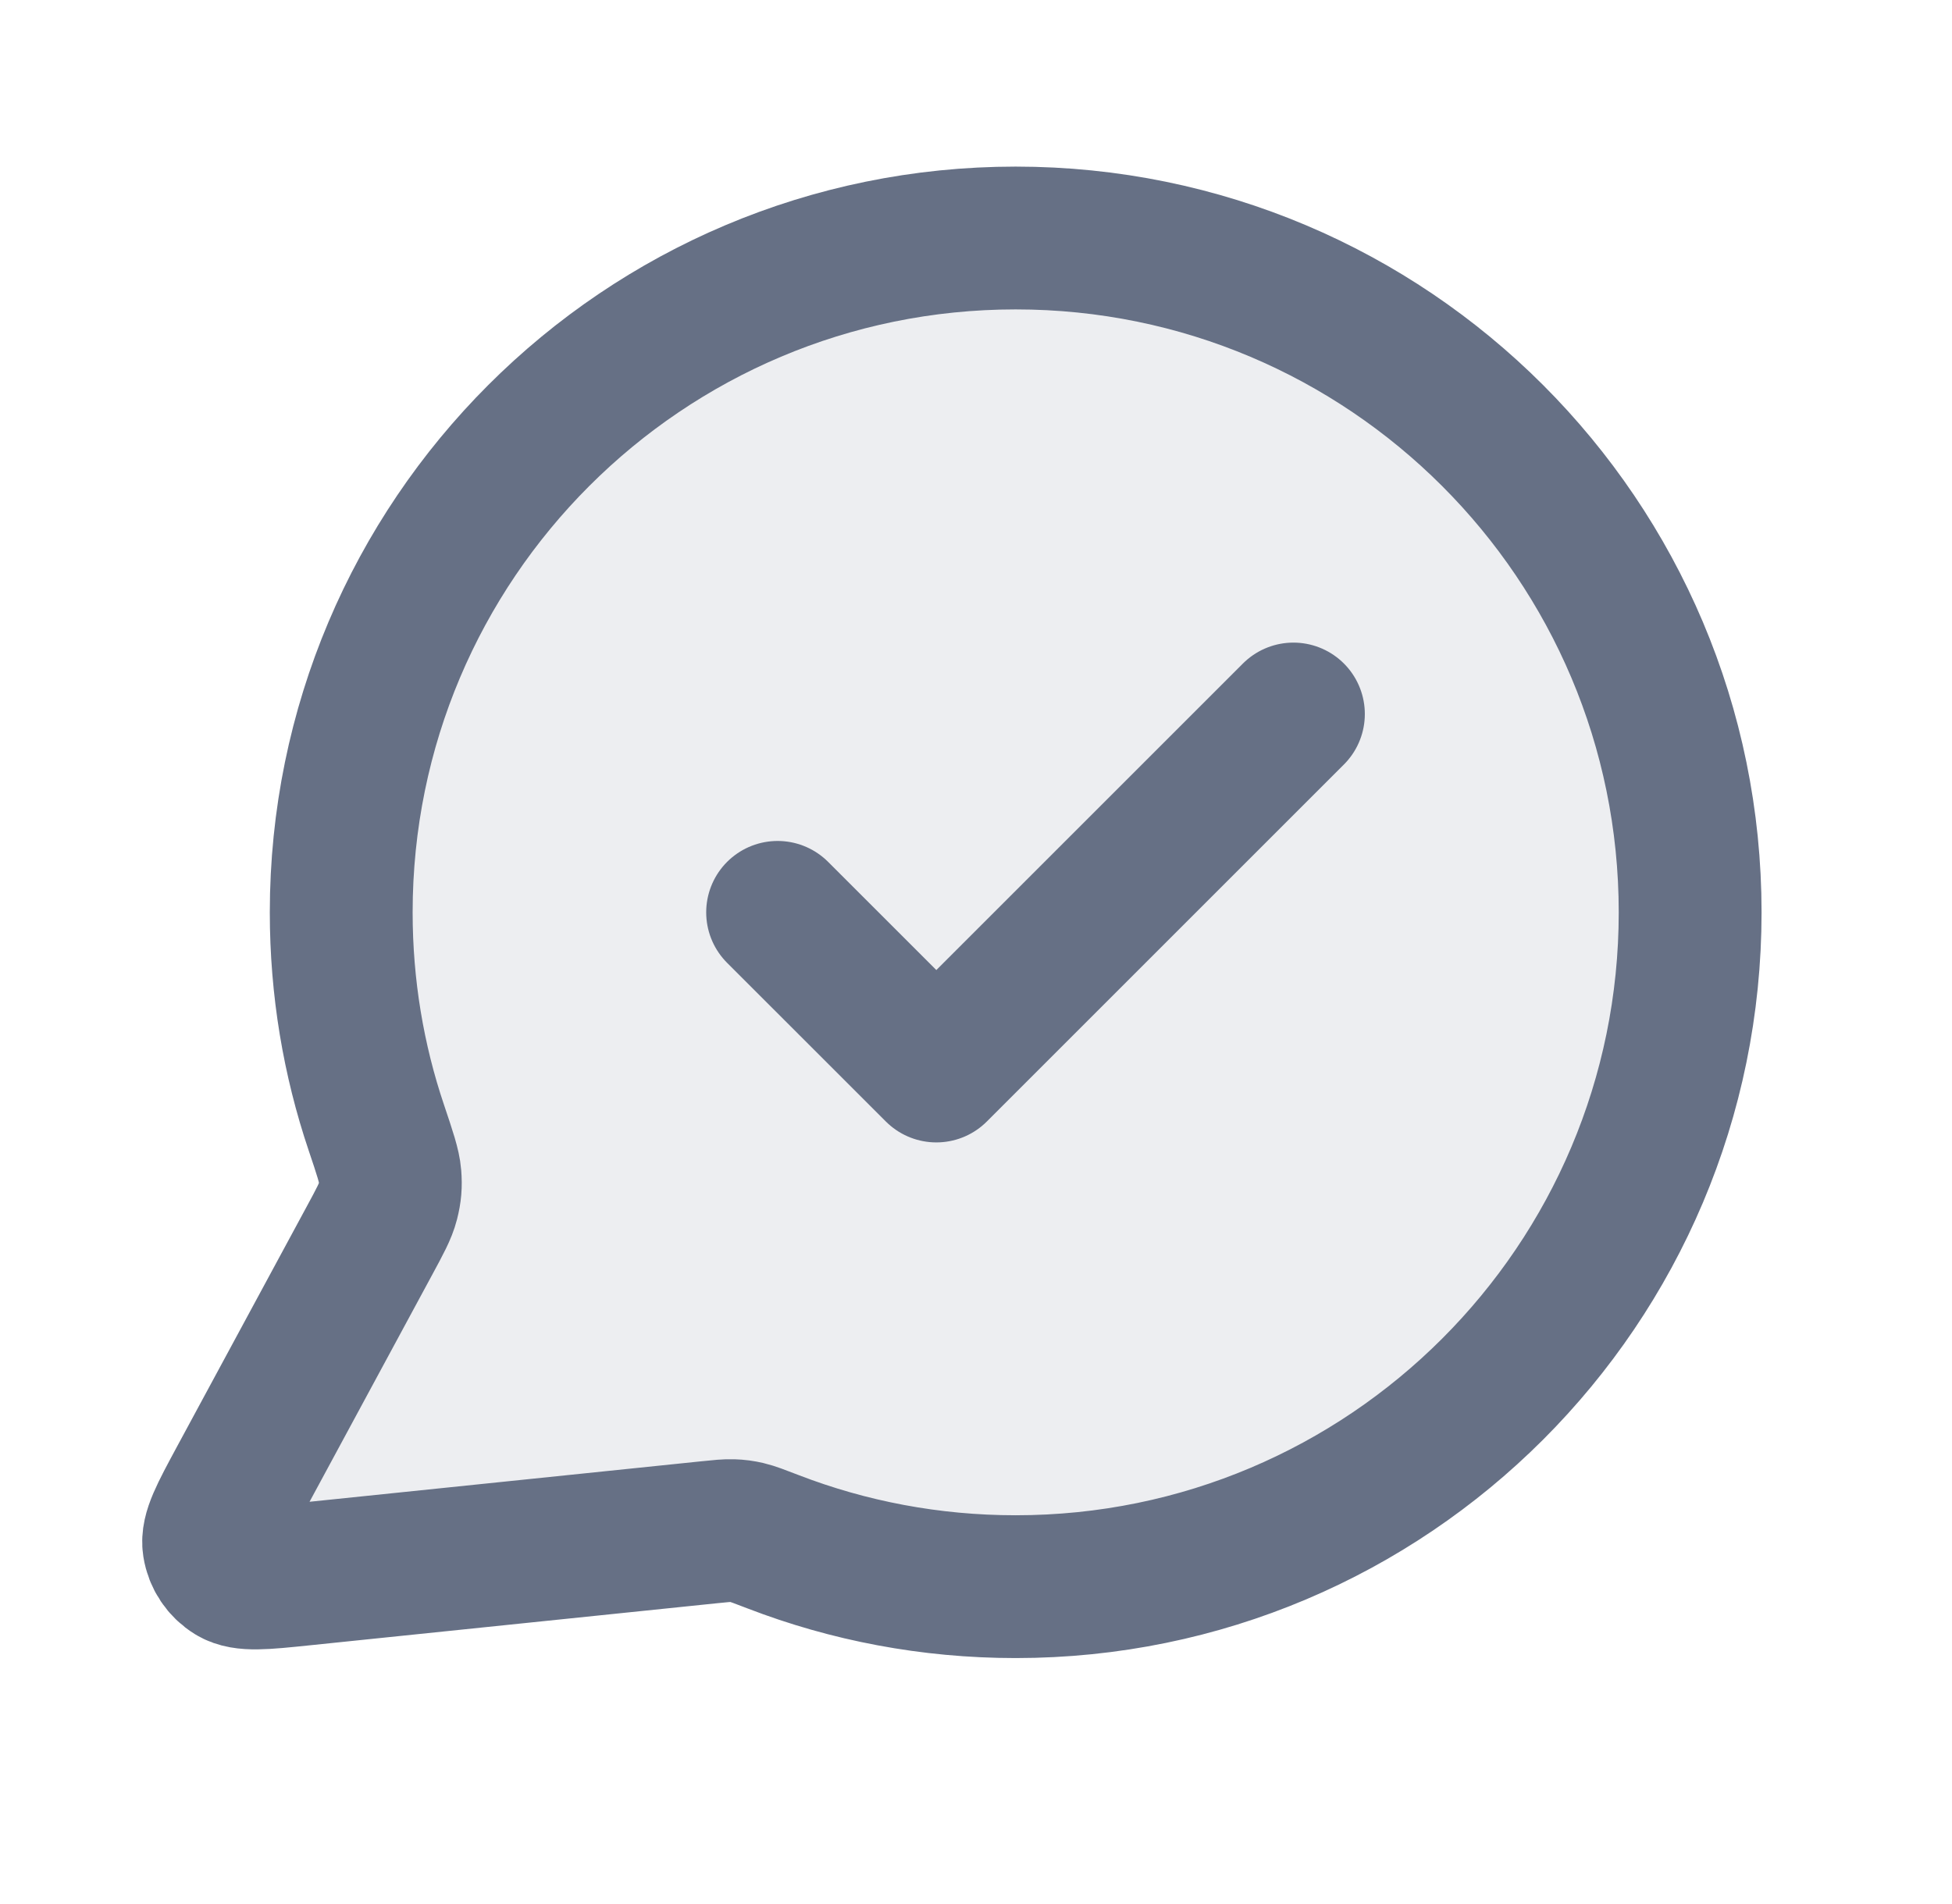
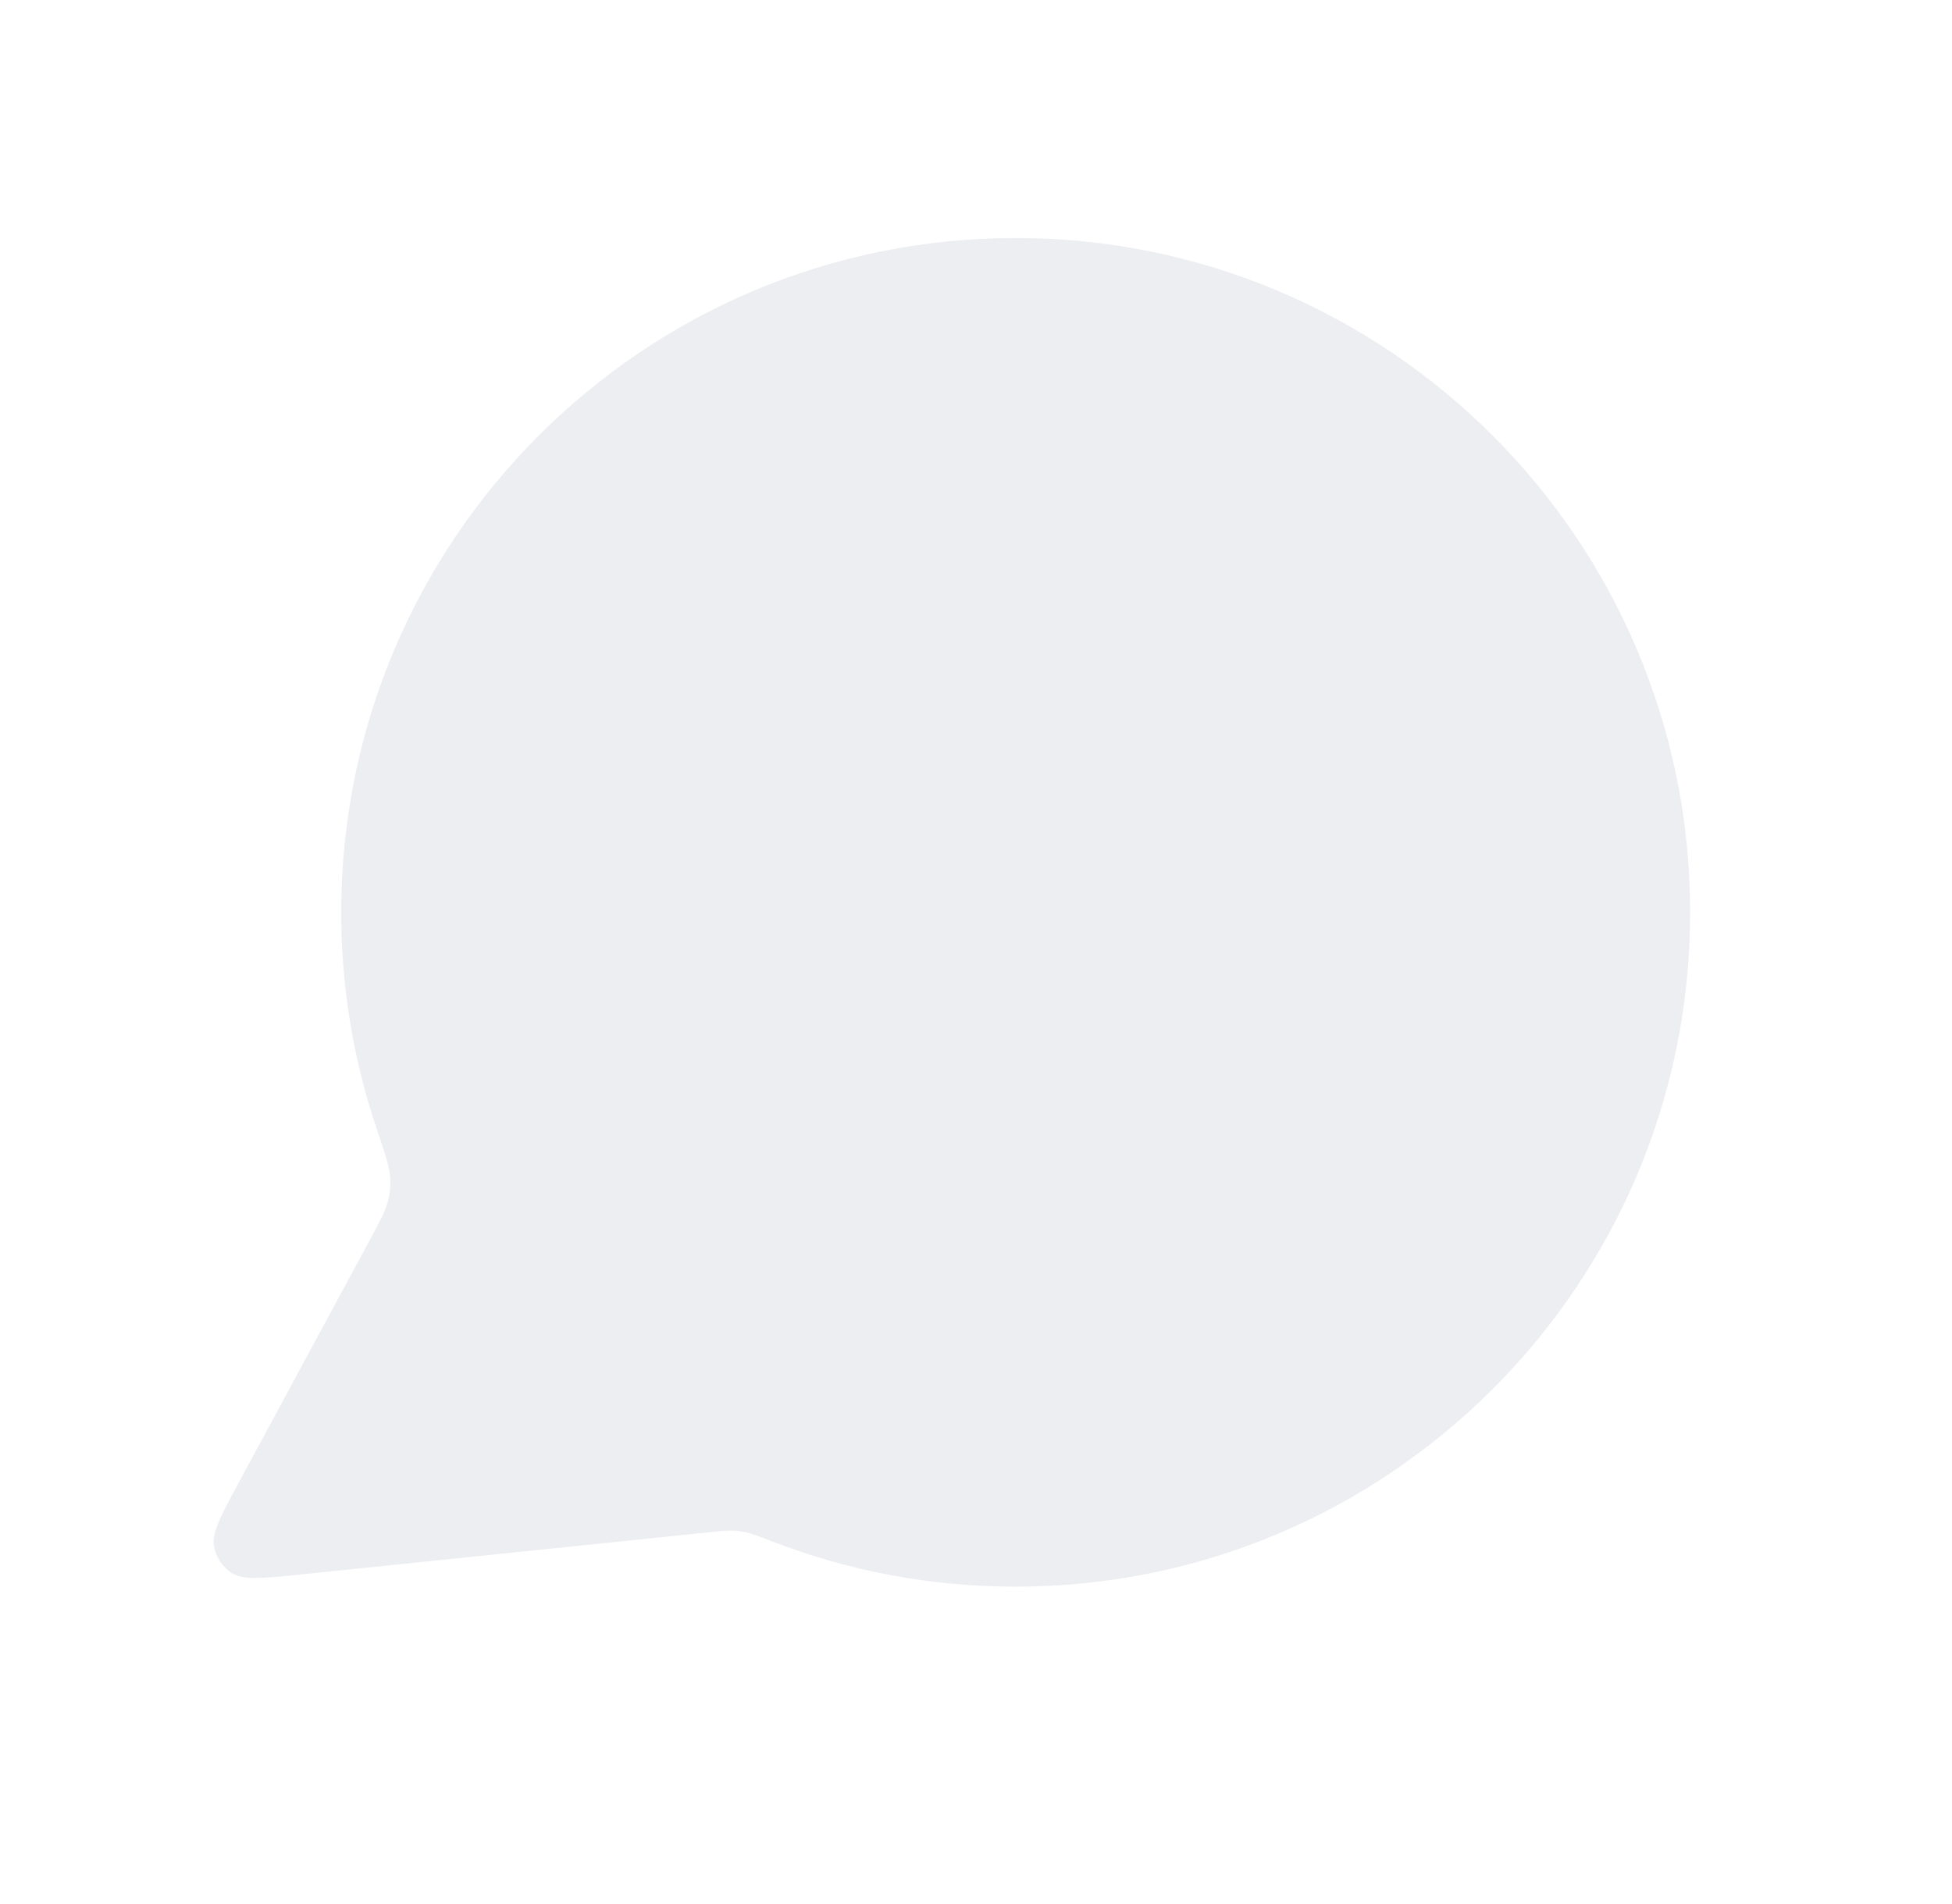
<svg xmlns="http://www.w3.org/2000/svg" width="41" height="40" viewBox="0 0 41 40" fill="none">
  <path opacity="0.12" d="M35.5 19.167C35.5 26.991 29.157 33.333 21.333 33.333C19.539 33.333 17.822 33 16.242 32.391C15.953 32.28 15.809 32.224 15.694 32.197C15.581 32.171 15.499 32.16 15.383 32.156C15.265 32.152 15.136 32.165 14.878 32.192L6.343 33.074C5.529 33.158 5.122 33.2 4.882 33.054C4.673 32.926 4.531 32.713 4.493 32.471C4.449 32.194 4.644 31.834 5.032 31.114L7.758 26.068C7.983 25.652 8.095 25.445 8.146 25.245C8.196 25.048 8.208 24.905 8.192 24.702C8.176 24.497 8.086 24.229 7.906 23.694C7.426 22.273 7.167 20.75 7.167 19.167C7.167 11.343 13.509 5 21.333 5C29.157 5 35.5 11.343 35.5 19.167Z" fill="#667085" />
-   <path d="M16.333 19.167L19.667 22.5L27.167 15M21.333 33.333C29.157 33.333 35.5 26.991 35.5 19.167C35.5 11.343 29.157 5 21.333 5C13.509 5 7.167 11.343 7.167 19.167C7.167 20.75 7.426 22.273 7.906 23.694C8.086 24.229 8.176 24.497 8.192 24.702C8.208 24.905 8.196 25.048 8.146 25.245C8.095 25.445 7.983 25.652 7.758 26.068L5.032 31.114C4.644 31.834 4.449 32.194 4.493 32.471C4.531 32.713 4.673 32.926 4.882 33.054C5.122 33.2 5.529 33.158 6.343 33.074L14.878 32.192C15.136 32.165 15.265 32.152 15.383 32.156C15.499 32.16 15.581 32.171 15.694 32.197C15.809 32.224 15.953 32.28 16.242 32.391C17.822 33 19.539 33.333 21.333 33.333Z" stroke="#667085" stroke-width="3" stroke-linecap="round" stroke-linejoin="round" />
</svg>